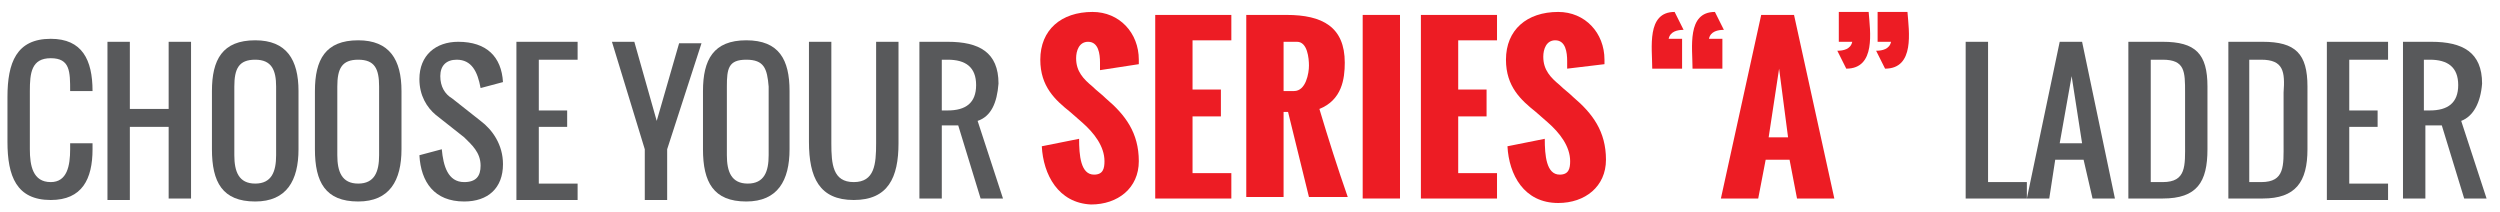
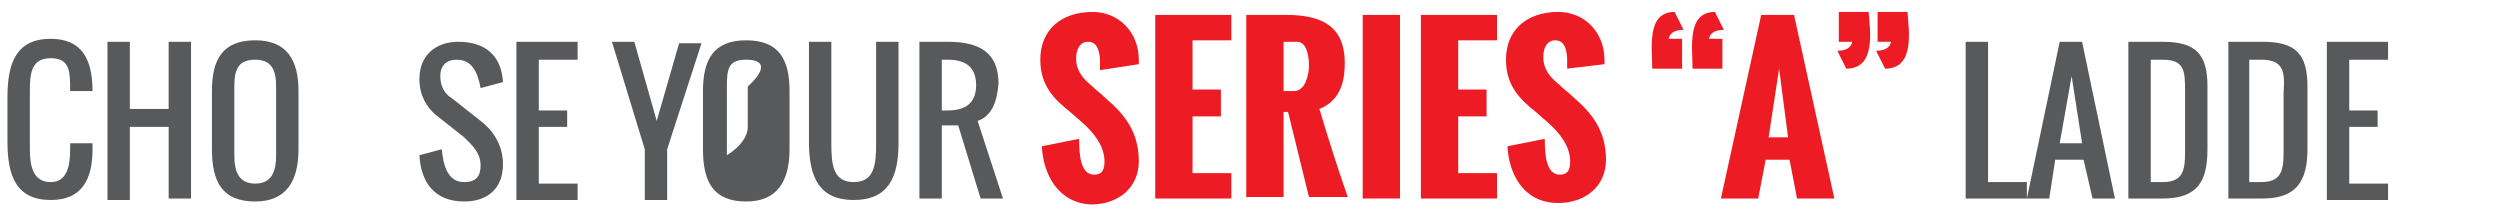
<svg xmlns="http://www.w3.org/2000/svg" version="1.1" id="Layer_1" x="0px" y="0px" viewBox="0 0 167.5 14.2" style="enable-background:new 0 0 167.5 14.2;" xml:space="preserve">
  <style type="text/css">
	.st0{fill:#58595B;}
	.st1{fill:#ED1C24;}
</style>
  <title>FORWARD DESCENT</title>
  <g>
    <path class="st0" d="M3.4,13.4c-2.3,0-2.9-1.6-2.9-3.9v-3c0-2.3,0.6-3.9,2.9-3.9c2.1,0,2.8,1.4,2.8,3.5H4.7c0-1.3,0-2.2-1.3-2.2   s-1.4,1-1.4,2.2V10c0,1.1,0.2,2.2,1.4,2.2c1.1,0,1.3-1.1,1.3-2.2V9.6h1.5V10C6.2,12,5.5,13.4,3.4,13.4z" />
    <path class="st0" d="M8.7,8.5v4.9H7.2V2.8h1.5v4.5h2.6V2.8h1.5v10.5h-1.5V8.5H8.7z" />
    <path class="st0" d="M20,6.1V10c0,2.1-0.8,3.5-2.9,3.5c-2.2,0-2.9-1.3-2.9-3.5V6.1c0-2.1,0.7-3.4,2.9-3.4C19.2,2.7,20,4,20,6.1z    M15.7,5.8v4.6c0,1.1,0.3,1.9,1.4,1.9s1.4-0.8,1.4-1.9V5.8c0-1.1-0.3-1.8-1.4-1.8S15.7,4.6,15.7,5.8z" />
-     <path class="st0" d="M26.9,6.1V10c0,2.1-0.8,3.5-2.9,3.5c-2.2,0-2.9-1.3-2.9-3.5V6.1c0-2.1,0.7-3.4,2.9-3.4   C26.1,2.7,26.9,4,26.9,6.1z M22.6,5.8v4.6c0,1.1,0.3,1.9,1.4,1.9s1.4-0.8,1.4-1.9V5.8C25.4,4.6,25.1,4,24,4S22.6,4.6,22.6,5.8z" />
    <path class="st0" d="M30.6,4c-0.7,0-1.1,0.4-1.1,1.1c0,0.7,0.3,1.2,0.8,1.5l1.9,1.5c0.8,0.6,1.5,1.6,1.5,2.9c0,1.6-1,2.5-2.6,2.5   c-2,0-2.9-1.3-3-3.1l1.5-0.4c0.1,1.1,0.4,2.2,1.5,2.2c0.8,0,1.1-0.4,1.1-1.1c0-0.9-0.6-1.4-1.1-1.9l-1.9-1.5   c-0.6-0.5-1.1-1.3-1.1-2.4c0-1.6,1.1-2.5,2.6-2.5c1.9,0,2.9,1,3,2.7l-1.5,0.4C32,4.8,31.6,4,30.6,4z" />
    <path class="st0" d="M36.1,8.5v3.8h2.6v1.1h-4.1V2.8h4.1V4h-2.6v3.4H38v1.1H36.1z" />
    <path class="st0" d="M43.2,10L41,2.8h1.5L44,8.1l1.5-5.2H47L44.7,10v3.4h-1.5V10z" />
-     <path class="st0" d="M52.9,6.1V10c0,2.1-0.8,3.5-2.9,3.5c-2.2,0-2.9-1.3-2.9-3.5V6.1c0-2.1,0.7-3.4,2.9-3.4   C52.2,2.7,52.9,4,52.9,6.1z M48.7,5.8v4.6c0,1.1,0.3,1.9,1.4,1.9s1.4-0.8,1.4-1.9V5.8C51.4,4.6,51.2,4,50,4S48.7,4.6,48.7,5.8z" />
+     <path class="st0" d="M52.9,6.1V10c0,2.1-0.8,3.5-2.9,3.5c-2.2,0-2.9-1.3-2.9-3.5V6.1c0-2.1,0.7-3.4,2.9-3.4   C52.2,2.7,52.9,4,52.9,6.1z M48.7,5.8v4.6s1.4-0.8,1.4-1.9V5.8C51.4,4.6,51.2,4,50,4S48.7,4.6,48.7,5.8z" />
    <path class="st0" d="M57.2,13.4c-2.3,0-3-1.5-3-3.9V2.8h1.5v6.8c0,1.4,0.1,2.6,1.5,2.6s1.5-1.2,1.5-2.6V2.8h1.5v6.8   C60.2,11.9,59.5,13.4,57.2,13.4z" />
    <path class="st0" d="M65.5,8.1l1.7,5.2h-1.5l-1.5-4.9h-1.1v4.9h-1.5V2.8h1.9c2.1,0,3.4,0.7,3.4,2.8C66.8,6.9,66.4,7.8,65.5,8.1z    M63.5,4h-0.4v3.4h0.4c1.2,0,1.9-0.5,1.9-1.7S64.7,4,63.5,4z" />
    <path class="st1" d="M69.8,9.8l2.5-0.5c0,1.1,0.1,2.4,1,2.4c0.6,0,0.7-0.4,0.7-0.9c0-1-0.7-1.9-1.5-2.6l-0.8-0.7   c-1-0.8-2-1.7-2-3.5c0-2,1.4-3.2,3.5-3.2c1.8,0,3.1,1.4,3.1,3.2c0,0,0,0.1,0,0.3l-2.6,0.4c0-0.2,0-0.3,0-0.5c0-0.6-0.1-1.4-0.8-1.4   c-0.6,0-0.8,0.6-0.8,1.1c0,0.9,0.5,1.4,1.1,1.9c0.3,0.3,0.6,0.5,0.9,0.8c1.3,1.1,2.2,2.3,2.2,4.2c0,1.8-1.4,2.9-3.2,2.9   C70.9,13.6,69.9,11.7,69.8,9.8z" />
    <path class="st1" d="M77.4,13.3V1h5.1v1.7h-2.6v3.3h1.9v1.8h-1.9v3.8h2.6v1.7H77.4z" />
    <path class="st1" d="M83.5,13.3V1h2.7c2.4,0,3.9,0.8,3.9,3.2c0,1.1-0.2,2.5-1.7,3.1c0.6,2,1.2,3.9,1.9,5.9h-2.6l-1.4-5.7H86v5.7   H83.5z M86,6.1h0.7c0.8,0,1-1.2,1-1.7c0-0.5-0.1-1.6-0.8-1.6H86V6.1z" />
    <path class="st1" d="M91.3,13.3V1h2.5v12.3H91.3z" />
    <path class="st1" d="M95.2,13.3V1h5.1v1.7h-2.6v3.3h1.9v1.8h-1.9v3.8h2.6v1.7H95.2z" />
    <path class="st1" d="M101,9.8l2.5-0.5c0,1.1,0.1,2.4,1,2.4c0.6,0,0.7-0.4,0.7-0.9c0-1-0.7-1.9-1.5-2.6l-0.8-0.7c-1-0.8-2-1.7-2-3.5   c0-2,1.4-3.2,3.5-3.2c1.8,0,3.1,1.4,3.1,3.2c0,0,0,0.1,0,0.3L105,4.6c0-0.2,0-0.3,0-0.5c0-0.6-0.1-1.4-0.8-1.4   c-0.6,0-0.8,0.6-0.8,1.1c0,0.9,0.5,1.4,1.1,1.9c0.3,0.3,0.6,0.5,0.9,0.8c1.3,1.1,2.2,2.3,2.2,4.2c0,1.8-1.4,2.9-3.2,2.9   C102.1,13.6,101.1,11.7,101,9.8z" />
    <path class="st1" d="M112.7,4.6h-2c0-1.4-0.4-3.8,1.5-3.8l0.6,1.2c-0.4,0-0.9,0.1-1,0.6h0.9V4.6z M115.4,4.6h-2   c0-1.4-0.4-3.8,1.5-3.8l0.6,1.2c-0.4,0-0.9,0.1-1,0.6h0.9V4.6z" />
    <path class="st1" d="M115.3,13.3L118,1h2.2l2.7,12.3h-2.5l-0.5-2.6h-1.6l-0.5,2.6H115.3z M118.5,9.2h1.3l-0.6-4.6L118.5,9.2z" />
    <path class="st1" d="M123.7,4.6l-0.6-1.2c0.4,0,0.9-0.1,1-0.6h-0.9v-2h2C125.3,2.1,125.7,4.6,123.7,4.6z M126.3,4.6l-0.6-1.2   c0.4,0,0.9-0.1,1-0.6h-0.9v-2h2C127.9,2.1,128.3,4.6,126.3,4.6z" />
    <path class="st0" d="M131.7,2.8h1.5v9.4h2.6v1.1h-4.1V2.8z" />
    <path class="st0" d="M137.3,13.3h-1.5l2.2-10.5h1.5l2.2,10.5h-1.5l-0.6-2.6h-1.9L137.3,13.3z M138.8,5.1l-0.8,4.5h1.5L138.8,5.1z" />
    <path class="st0" d="M144.9,13.3h-2.3V2.8h2.3c2.2,0,3,0.8,3,3V10C147.9,12.2,147.2,13.3,144.9,13.3z M144.9,4h-0.8v8.2h0.8   c1.6,0,1.5-1.1,1.5-2.6V6.2C146.4,4.8,146.4,4,144.9,4z" />
    <path class="st0" d="M151.6,13.3h-2.3V2.8h2.3c2.2,0,3,0.8,3,3V10C154.6,12.2,153.8,13.3,151.6,13.3z M151.5,4h-0.8v8.2h0.8   c1.6,0,1.5-1.1,1.5-2.6V6.2C153.1,4.8,153,4,151.5,4z" />
    <path class="st0" d="M157.4,8.5v3.8h2.6v1.1h-4.1V2.8h4.1V4h-2.6v3.4h1.9v1.1H157.4z" />
-     <path class="st0" d="M164.9,8.1l1.7,5.2h-1.5l-1.5-4.9h-1.1v4.9h-1.5V2.8h1.9c2.1,0,3.4,0.7,3.4,2.8C166.2,6.9,165.7,7.8,164.9,8.1   z M162.8,4h-0.4v3.4h0.4c1.2,0,1.9-0.5,1.9-1.7S164,4,162.8,4z" />
  </g>
</svg>